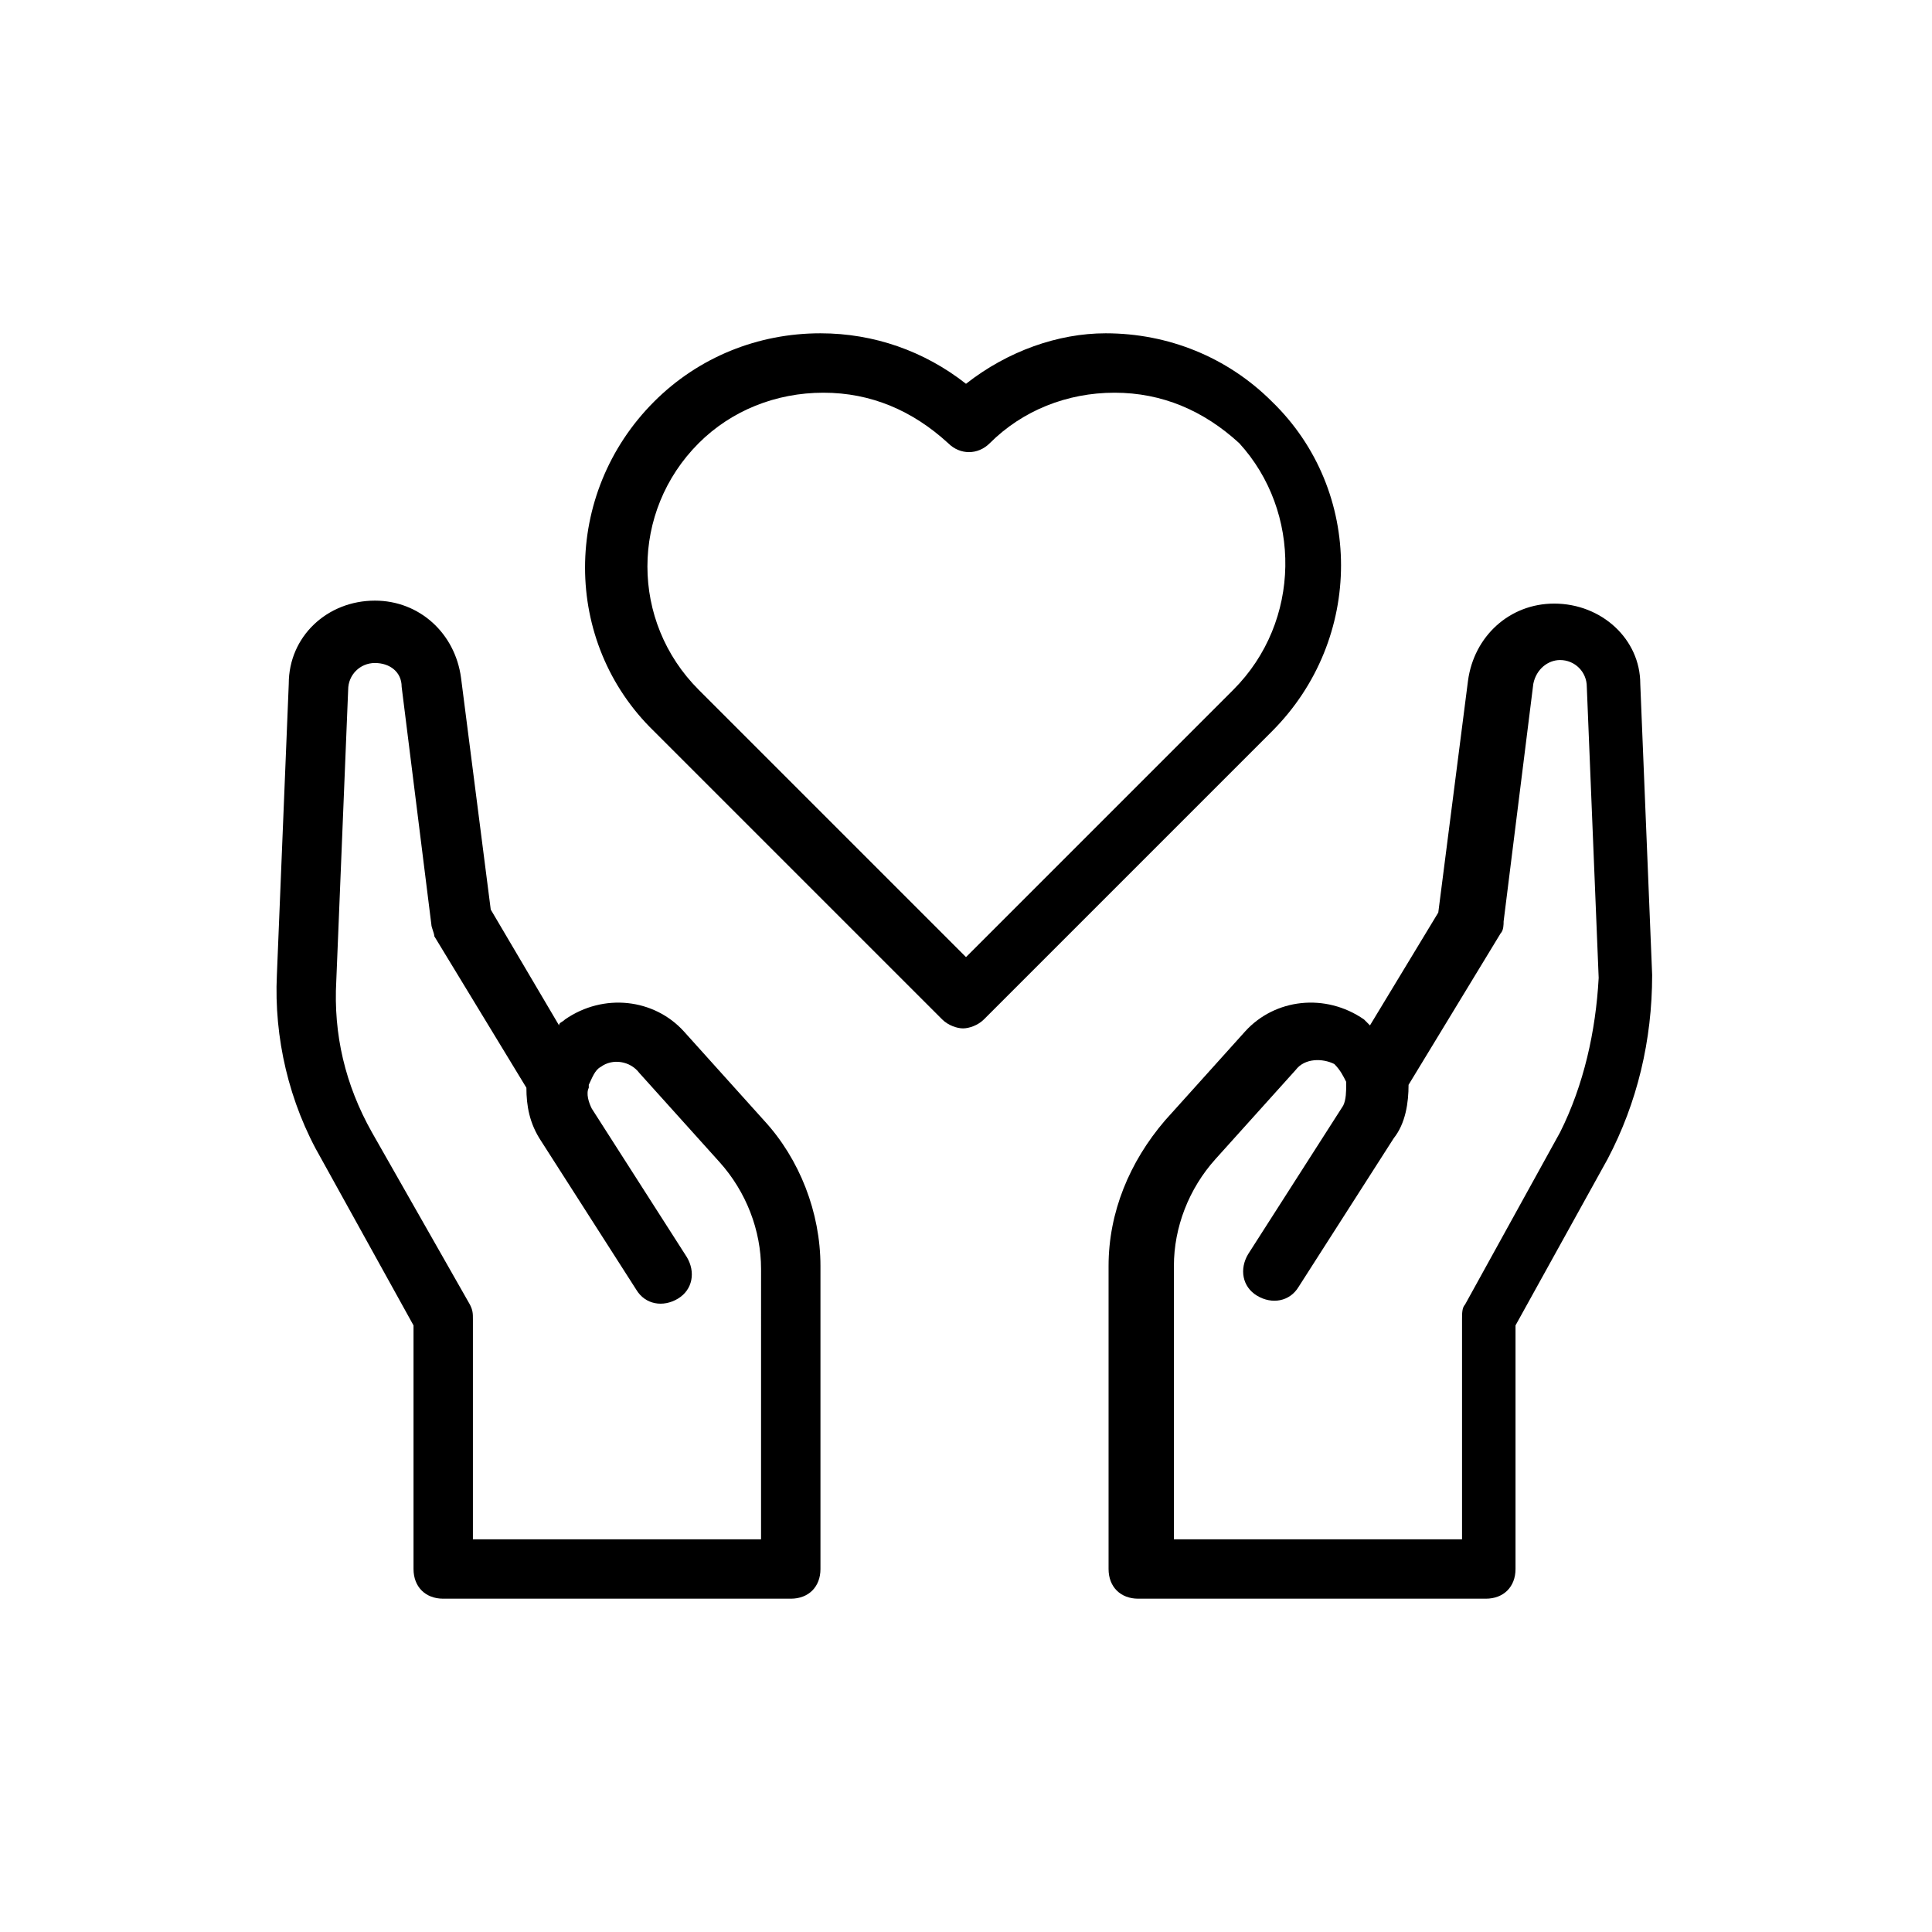
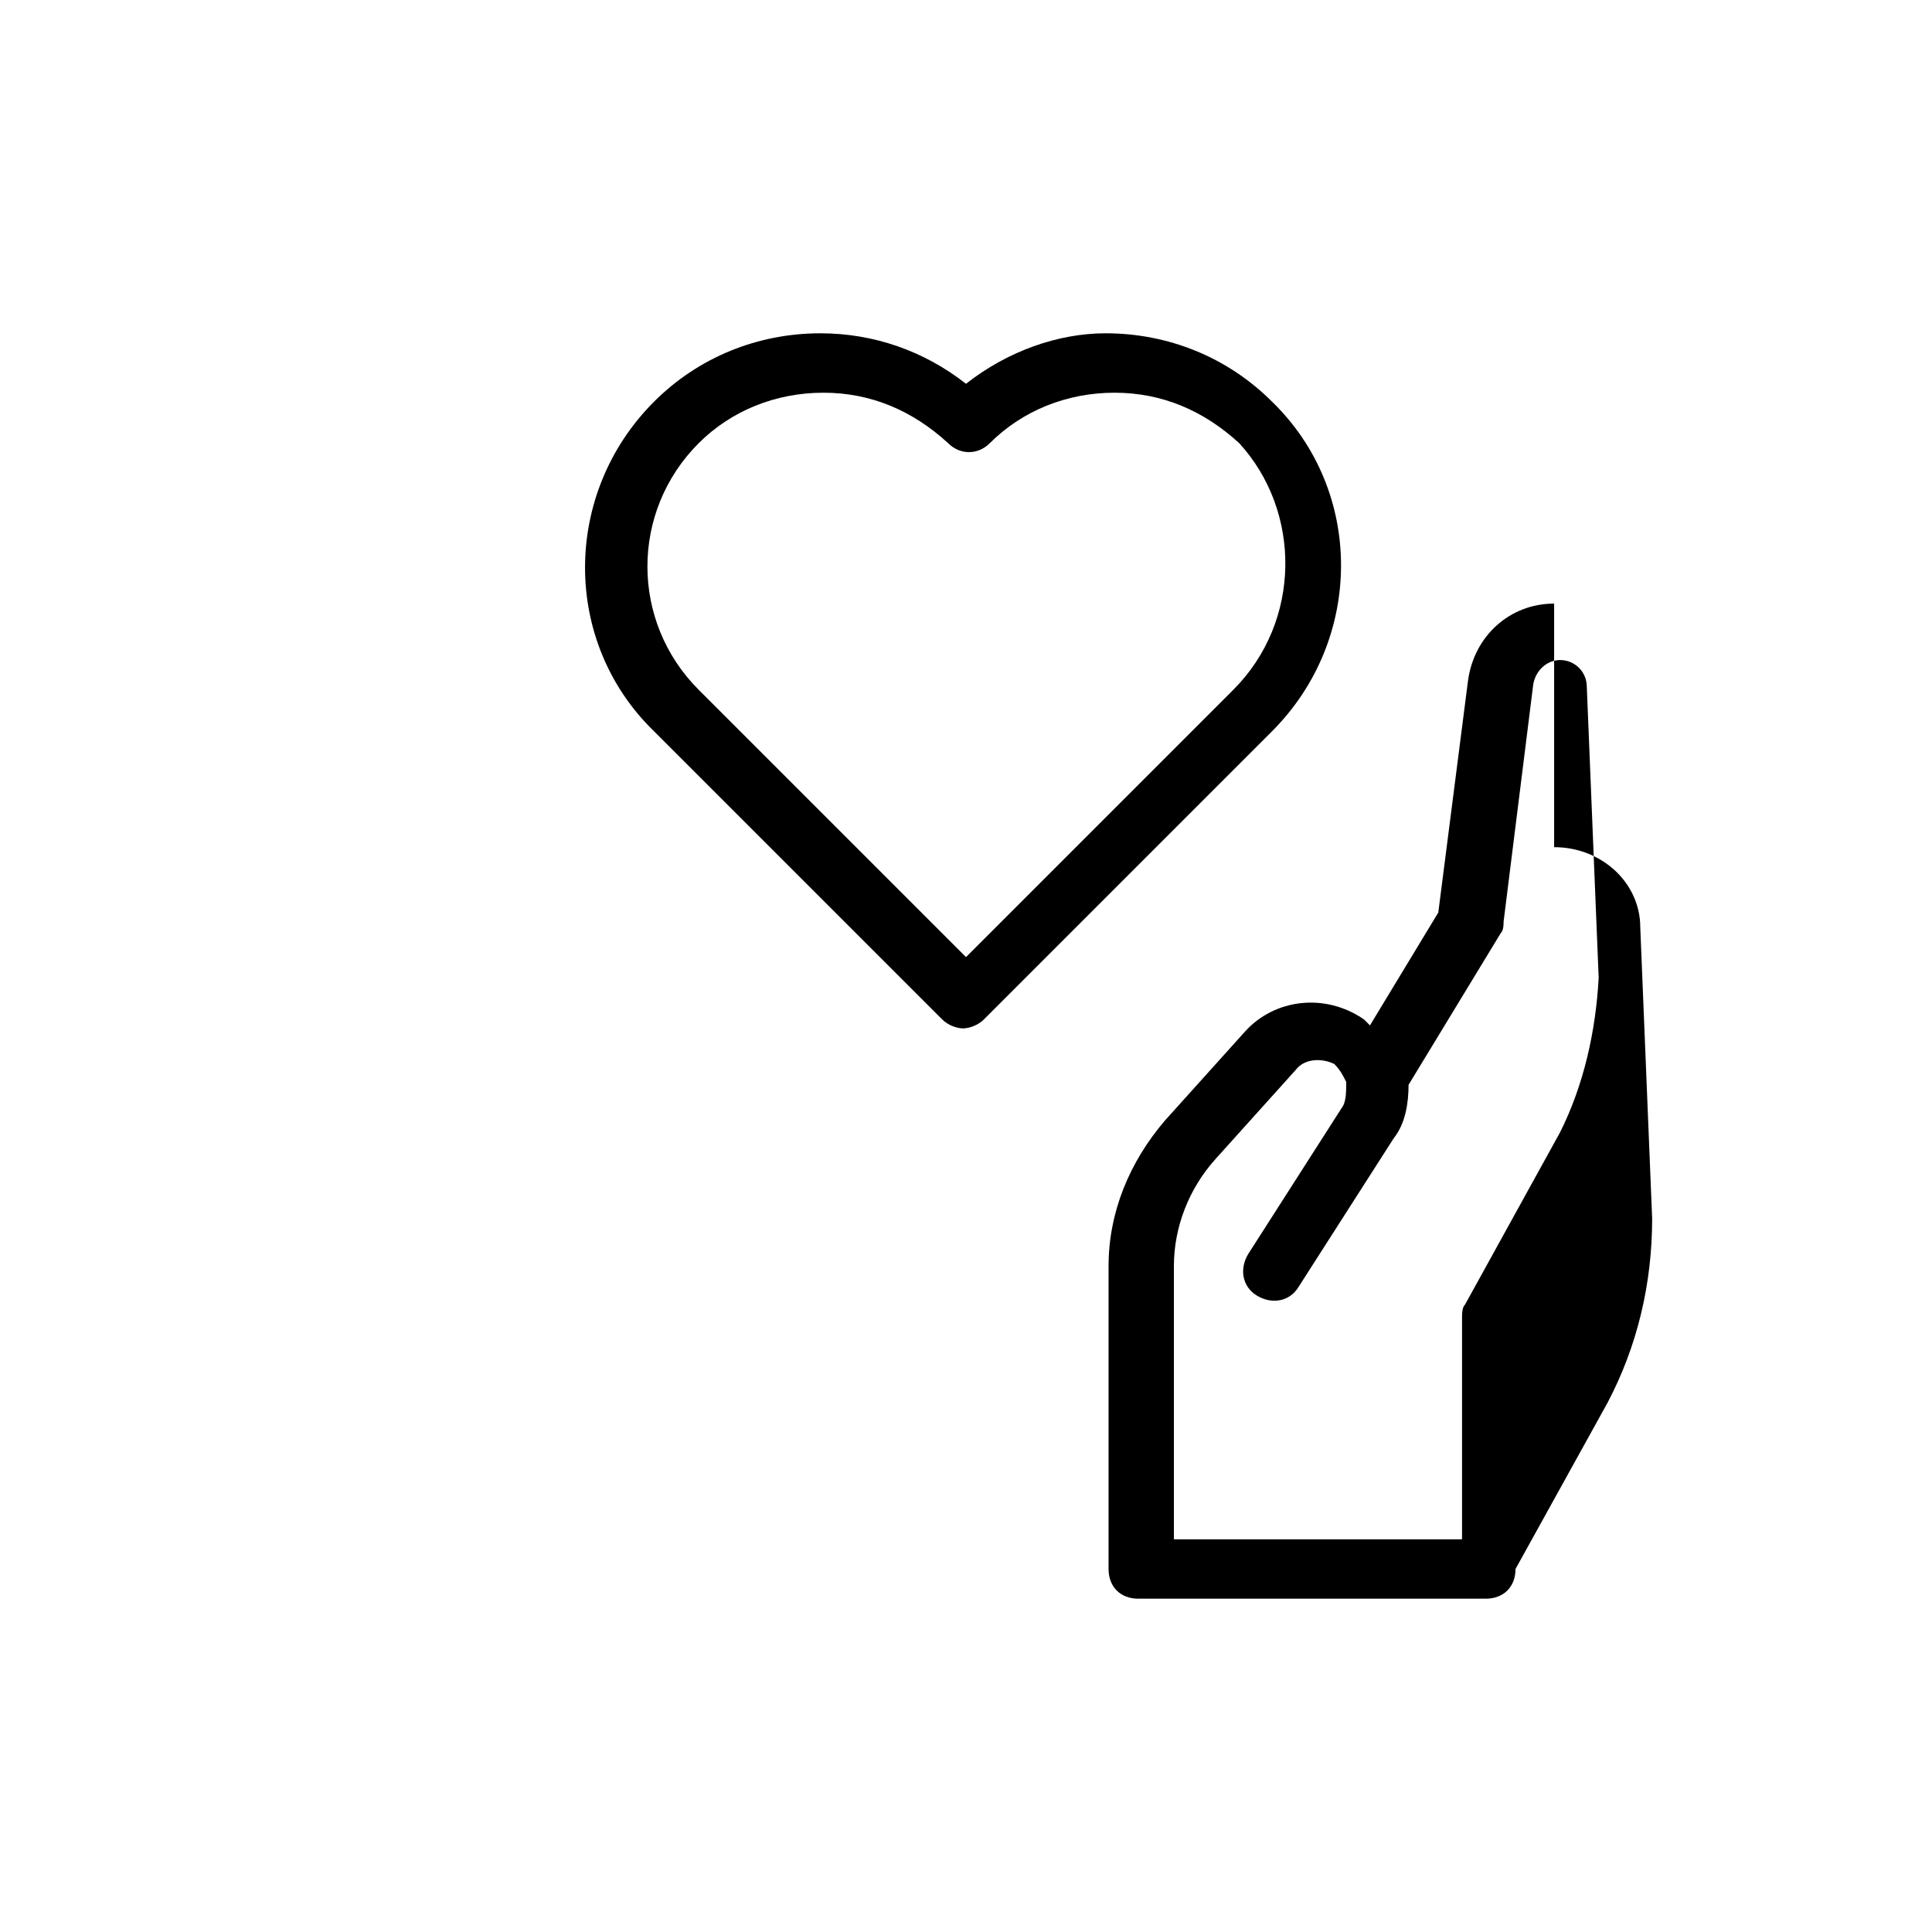
<svg xmlns="http://www.w3.org/2000/svg" fill="#000000" width="800px" height="800px" version="1.1" viewBox="144 144 512 512">
  <g>
    <path d="m400 245.71c-11.02-8.66-24.402-13.383-38.574-13.383-16.531 0-32.273 6.297-44.082 18.105-24.402 24.402-24.402 63.762 0 87.379l76.359 76.359c1.574 1.574 3.938 2.363 5.512 2.363 1.574 0 3.938-0.789 5.512-2.363l76.359-76.359c24.402-24.402 24.402-63.762 0-87.379-11.809-11.809-27.551-18.105-44.082-18.105-12.602 0-25.984 4.723-37.004 13.383zm70.848 81.082-70.848 70.848-70.848-70.848c-18.105-18.105-18.105-47.23 0-65.336 8.66-8.66 20.469-13.383 33.062-13.383s23.617 4.723 33.062 13.383c3.148 3.148 7.871 3.148 11.02 0 8.66-8.66 20.469-13.383 33.062-13.383s23.617 4.723 33.062 13.383c16.531 18.102 16.531 47.23-1.574 65.336z" />
-     <path d="m361.43 559.8v-80.293c0-14.168-5.512-28.34-14.957-38.574l-21.254-23.617c-7.871-8.66-21.254-10.234-31.488-3.148-0.789 0.789-1.574 0.789-1.574 1.574l-18.105-30.699-7.871-61.402c-1.574-11.809-11.02-20.469-22.828-20.469-12.594 0-22.828 9.445-22.828 22.043l-3.148 77.145c-0.789 16.531 3.148 33.852 11.809 48.805l24.402 44.082v64.551c0 4.723 3.148 7.871 7.871 7.871h92.102c4.723 0.004 7.871-3.144 7.871-7.867zm-15.746-7.871h-76.359v-58.254c0-1.574 0-2.363-0.789-3.938l-25.973-45.656c-7.086-12.594-10.234-25.977-9.445-40.148l3.148-77.145c0-3.938 3.148-7.086 7.086-7.086s7.086 2.363 7.086 6.297l7.871 62.977c0 0.789 0.789 2.363 0.789 3.148l24.402 40.148c0 4.723 0.789 9.445 3.938 14.168l25.191 39.359c2.363 3.938 7.086 4.723 11.02 2.363 3.938-2.363 4.723-7.086 2.363-11.02l-25.191-39.359c-0.789-1.574-1.574-3.938-0.789-5.512v-0.789c0.789-1.574 1.574-3.938 3.148-4.723 3.148-2.363 7.871-1.574 10.234 1.574l21.254 23.617c7.086 7.871 11.02 18.105 11.02 28.34z" />
-     <path d="m555.86 303.96c-11.809 0-21.254 8.66-22.828 20.469l-7.871 61.402-18.105 29.91-1.574-1.574c-10.234-7.086-23.617-5.512-31.488 3.148l-21.254 23.617c-9.445 11.02-14.957 24.402-14.957 38.574v80.293c0 4.723 3.148 7.871 7.871 7.871h92.102c4.723 0 7.871-3.148 7.871-7.871v-64.551l24.402-44.082c7.871-14.957 11.809-31.488 11.809-48.805l-3.148-77.145c0.004-11.812-10.23-21.258-22.828-21.258zm1.574 140.12-25.191 45.656c-0.789 0.789-0.789 2.363-0.789 3.938v58.254h-76.359v-72.422c0-10.234 3.938-20.469 11.02-28.34l21.254-23.617c2.363-3.148 7.086-3.148 10.234-1.574 1.574 1.574 2.363 3.148 3.148 4.723v0.789c0 1.574 0 3.938-0.789 5.512l-25.191 39.359c-2.363 3.938-1.574 8.66 2.363 11.02 3.938 2.363 8.66 1.574 11.02-2.363l25.191-39.359c3.148-3.938 3.938-9.445 3.938-14.168l24.402-40.148c0.789-0.789 0.789-2.363 0.789-3.148l7.871-62.977c0.789-3.938 3.938-6.297 7.086-6.297 3.938 0 7.086 3.148 7.086 7.086l3.148 77.145c-0.781 14.168-3.93 28.34-10.23 40.934z" />
+     <path d="m555.86 303.96c-11.809 0-21.254 8.66-22.828 20.469l-7.871 61.402-18.105 29.91-1.574-1.574c-10.234-7.086-23.617-5.512-31.488 3.148l-21.254 23.617c-9.445 11.02-14.957 24.402-14.957 38.574v80.293c0 4.723 3.148 7.871 7.871 7.871h92.102c4.723 0 7.871-3.148 7.871-7.871l24.402-44.082c7.871-14.957 11.809-31.488 11.809-48.805l-3.148-77.145c0.004-11.812-10.23-21.258-22.828-21.258zm1.574 140.12-25.191 45.656c-0.789 0.789-0.789 2.363-0.789 3.938v58.254h-76.359v-72.422c0-10.234 3.938-20.469 11.02-28.34l21.254-23.617c2.363-3.148 7.086-3.148 10.234-1.574 1.574 1.574 2.363 3.148 3.148 4.723v0.789c0 1.574 0 3.938-0.789 5.512l-25.191 39.359c-2.363 3.938-1.574 8.66 2.363 11.02 3.938 2.363 8.66 1.574 11.02-2.363l25.191-39.359c3.148-3.938 3.938-9.445 3.938-14.168l24.402-40.148c0.789-0.789 0.789-2.363 0.789-3.148l7.871-62.977c0.789-3.938 3.938-6.297 7.086-6.297 3.938 0 7.086 3.148 7.086 7.086l3.148 77.145c-0.781 14.168-3.93 28.34-10.23 40.934z" />
  </g>
</svg>